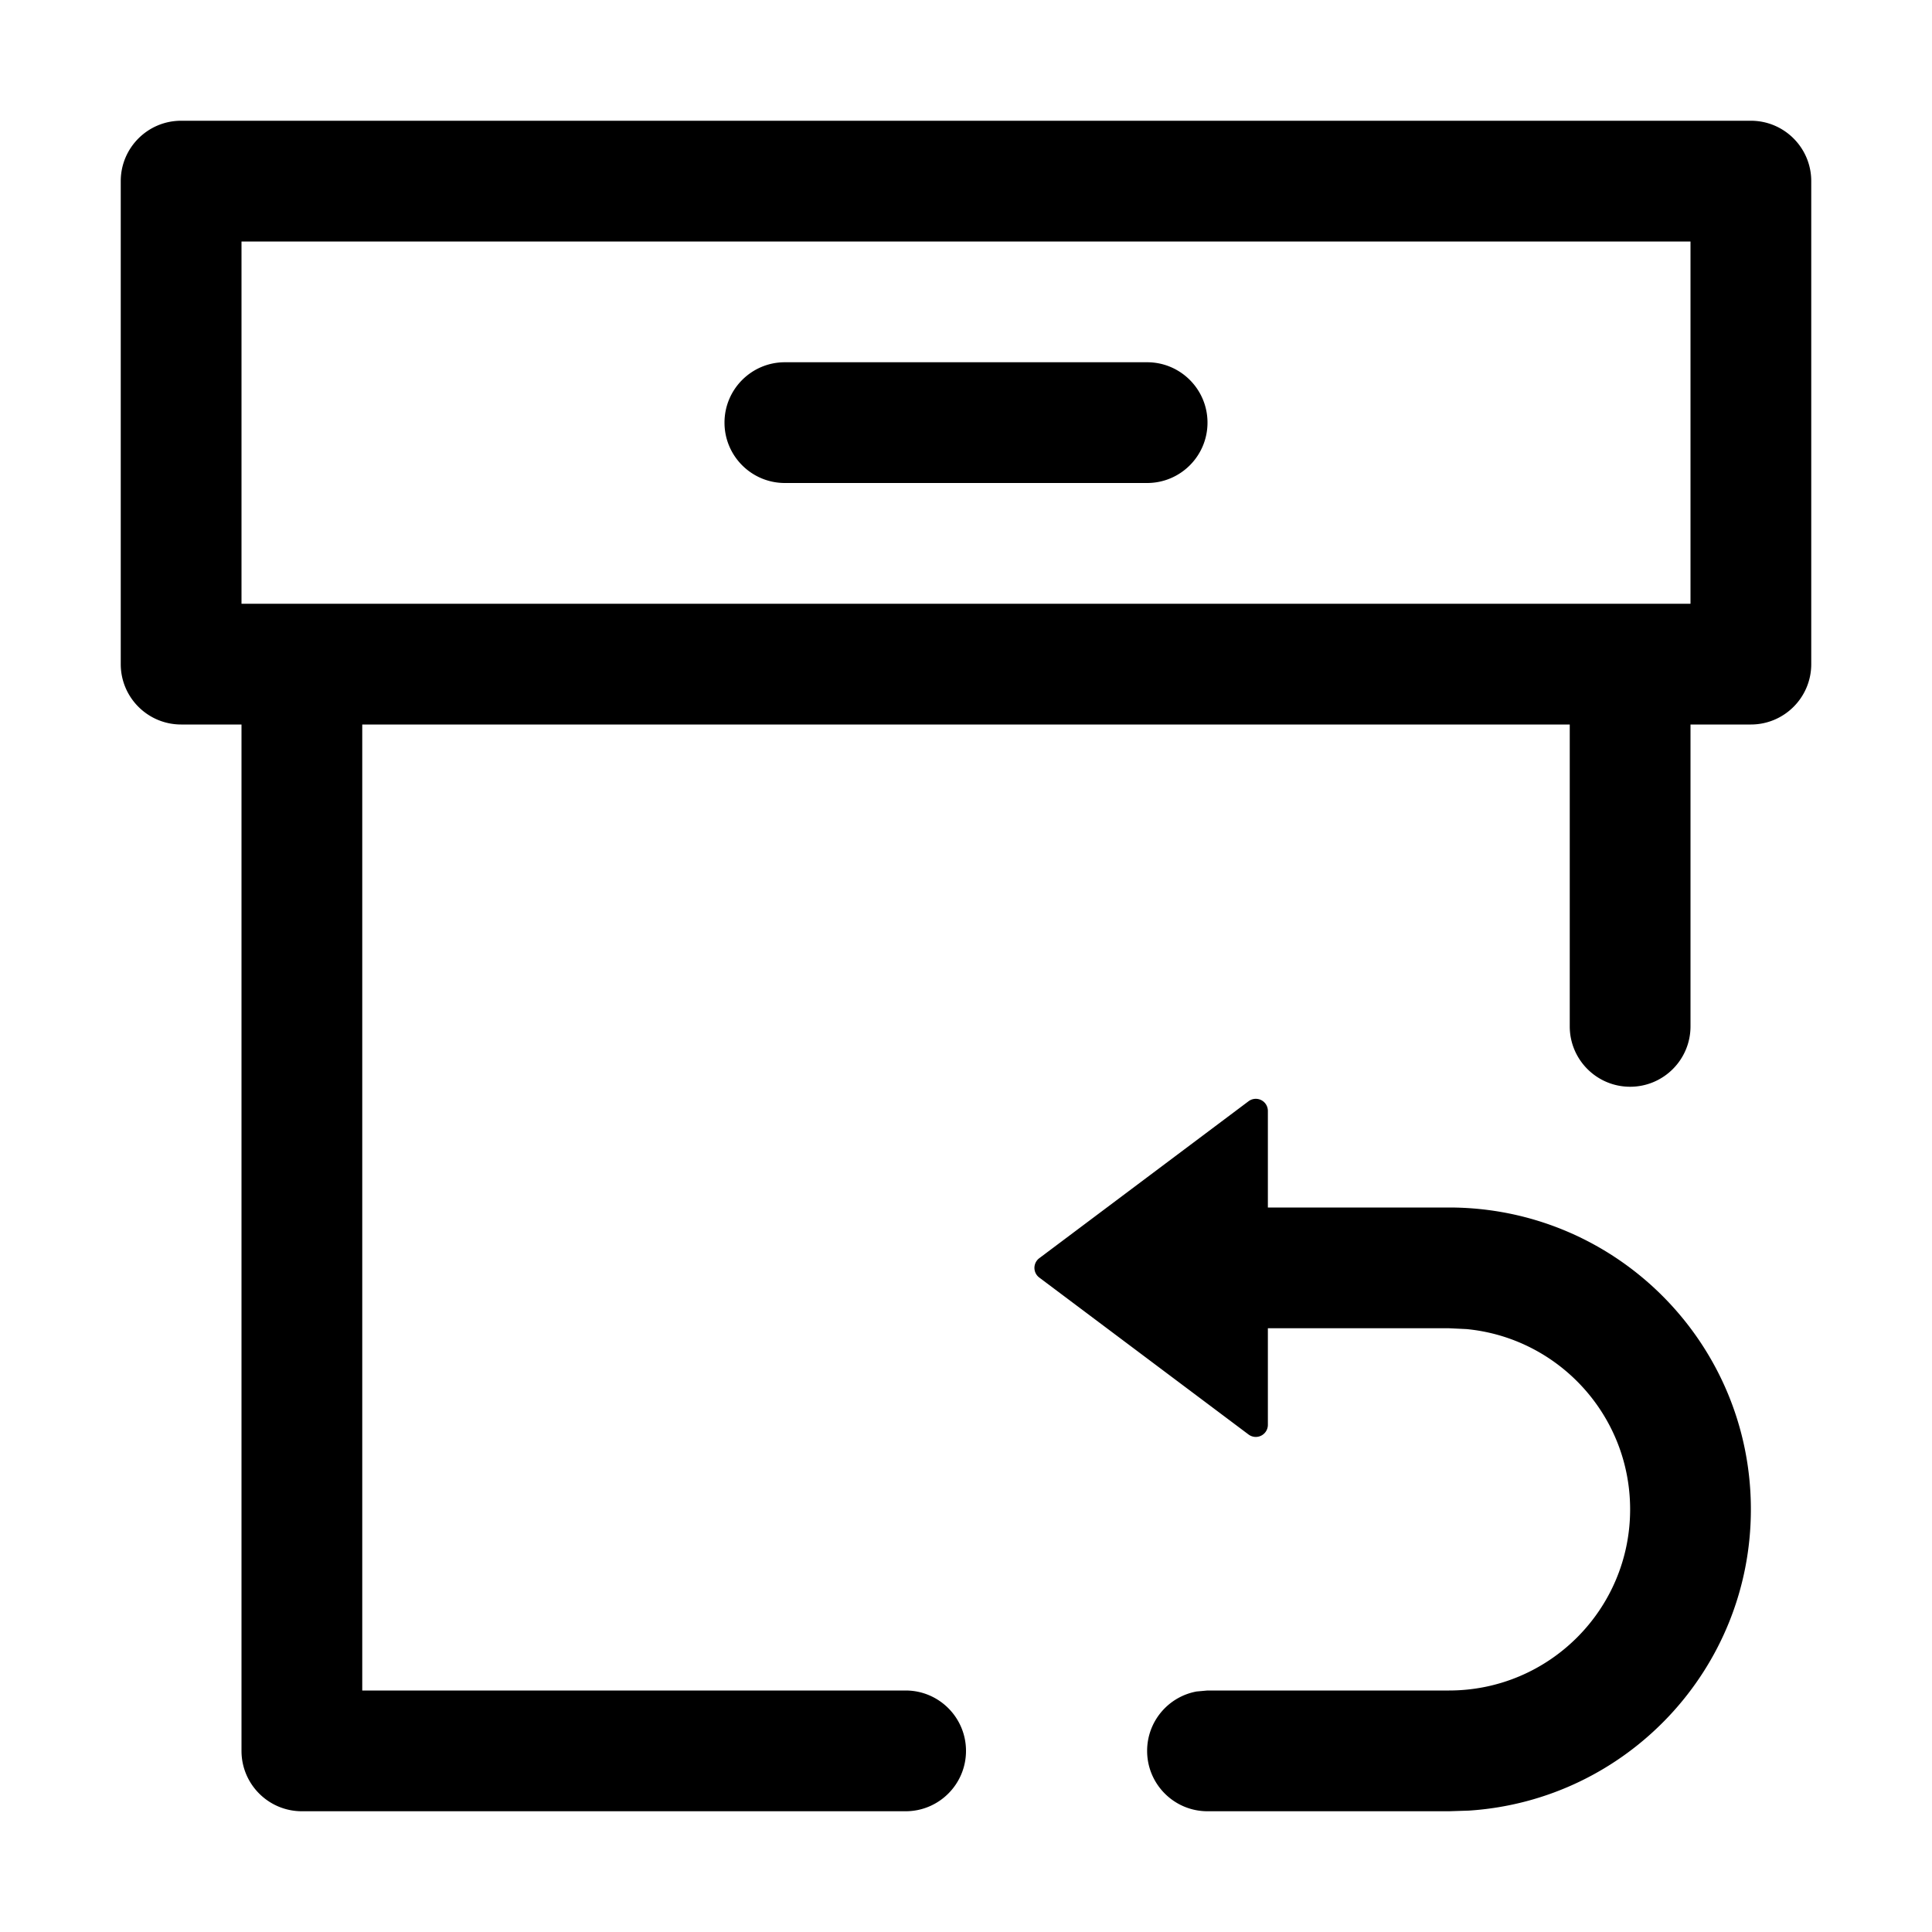
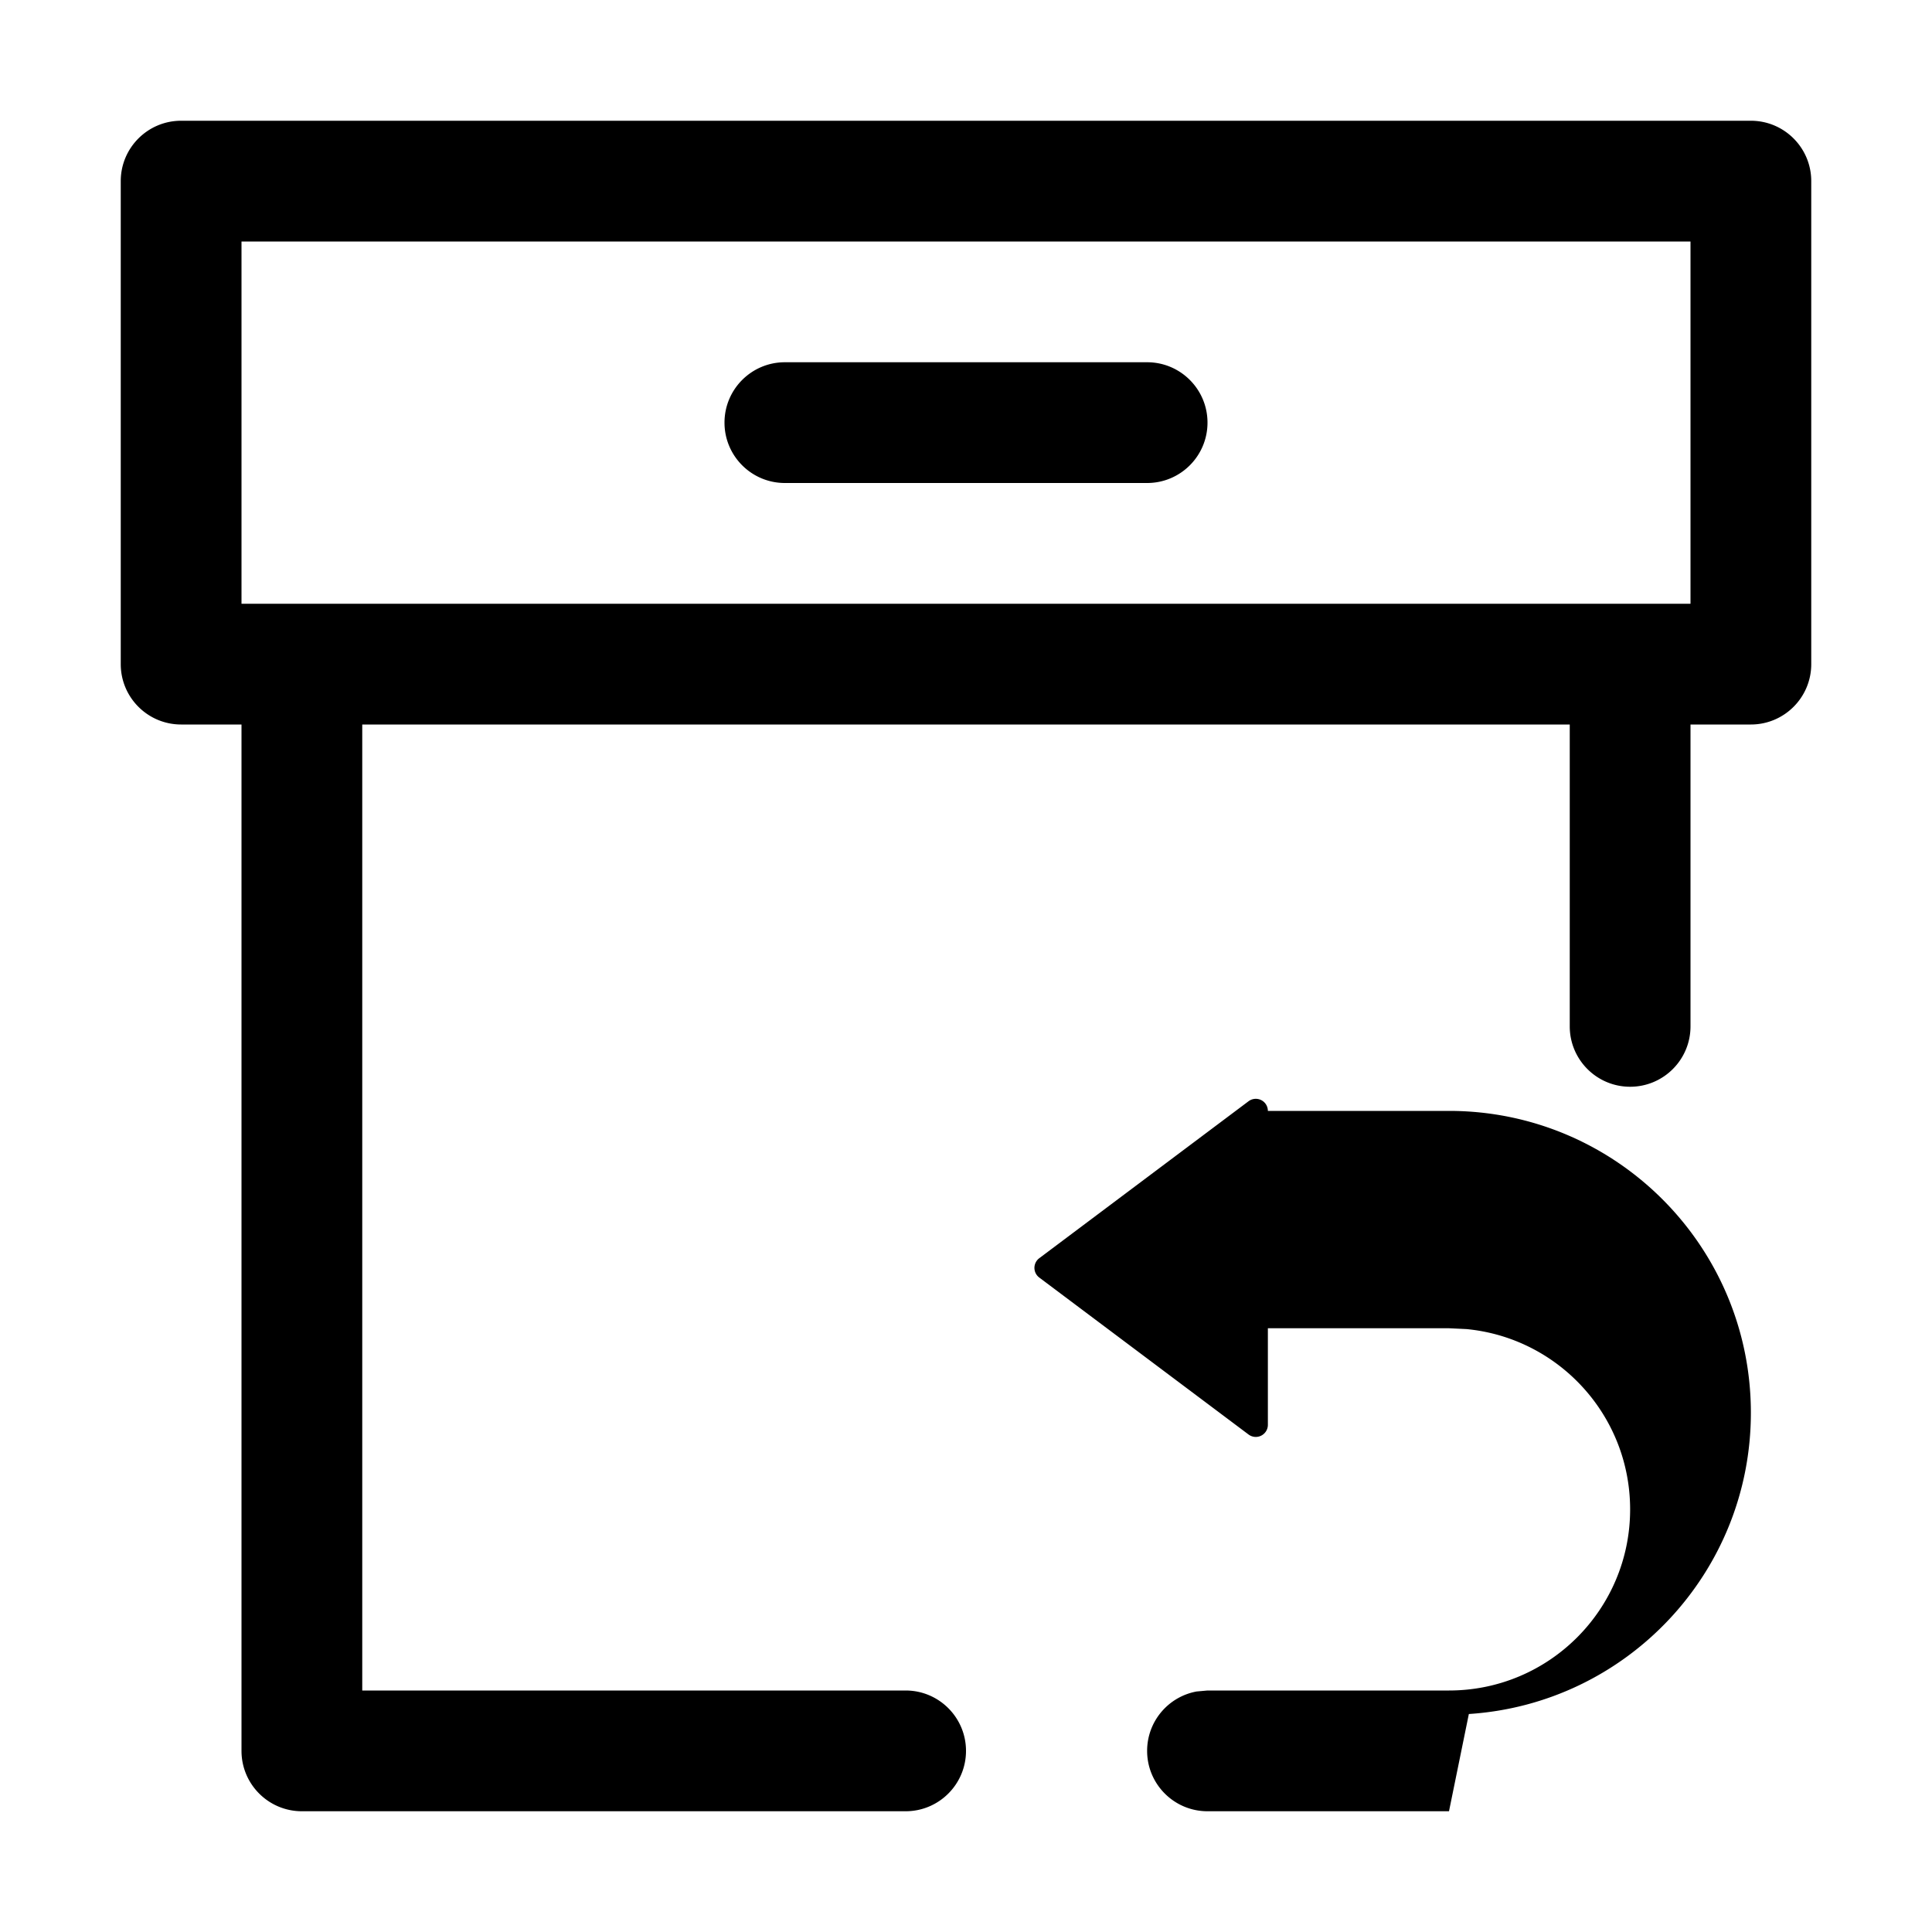
<svg xmlns="http://www.w3.org/2000/svg" class="svg-icon" style="width: 1em;height: 1em;vertical-align: middle;fill: currentColor;overflow: hidden;" viewBox="0 0 1024 1024">
-   <path d="M608 192c17.67 0 32 14.33 32 32s-14.33 32-32 32H416c-17.67 0-32-14.33-32-32s14.33-32 32-32h192z m288-64H128v192h768V128zM670.72 584.96a6.421 6.421 0 0 1 1.28 3.84V640h96c88.37 0 160 71.63 160 160 0 84.83-66.02 154.24-149.48 159.66L768 960H640c-17.67 0-32-14.33-32-32 0-15.71 11.32-28.77 26.25-31.48L640 896h128c53.02 0 96-42.98 96-96 0-49.9-38.07-90.91-86.75-95.56L768 704h-96v51.2c0 3.53-2.87 6.4-6.4 6.4-1.38 0-2.73-0.45-3.84-1.28l-110.93-83.2a6.398 6.398 0 0 1-1.28-8.96c0.36-0.49 0.79-0.92 1.28-1.28l110.93-83.2a6.398 6.398 0 0 1 8.96 1.28zM928 64c17.67 0 32 14.33 32 32v256c0 17.67-14.33 32-32 32h-32v160c0 17.67-14.33 32-32 32s-32-14.33-32-32V384H192v512h288c17.67 0 32 14.33 32 32s-14.33 32-32 32H160c-17.67 0-32-14.33-32-32V384H96c-17.67 0-32-14.33-32-32V96c0-17.67 14.33-32 32-32h832z" />
+   <path d="M608 192c17.67 0 32 14.33 32 32s-14.33 32-32 32H416c-17.67 0-32-14.33-32-32s14.33-32 32-32h192z m288-64H128v192h768V128zM670.72 584.96a6.421 6.421 0 0 1 1.28 3.84h96c88.37 0 160 71.63 160 160 0 84.83-66.02 154.24-149.48 159.66L768 960H640c-17.67 0-32-14.33-32-32 0-15.71 11.32-28.77 26.25-31.48L640 896h128c53.02 0 96-42.98 96-96 0-49.9-38.07-90.91-86.75-95.56L768 704h-96v51.2c0 3.53-2.87 6.4-6.4 6.4-1.38 0-2.73-0.45-3.84-1.28l-110.93-83.2a6.398 6.398 0 0 1-1.28-8.96c0.36-0.49 0.79-0.92 1.28-1.28l110.93-83.2a6.398 6.398 0 0 1 8.96 1.28zM928 64c17.67 0 32 14.33 32 32v256c0 17.67-14.33 32-32 32h-32v160c0 17.67-14.33 32-32 32s-32-14.33-32-32V384H192v512h288c17.67 0 32 14.33 32 32s-14.33 32-32 32H160c-17.67 0-32-14.33-32-32V384H96c-17.67 0-32-14.33-32-32V96c0-17.67 14.33-32 32-32h832z" />
</svg>